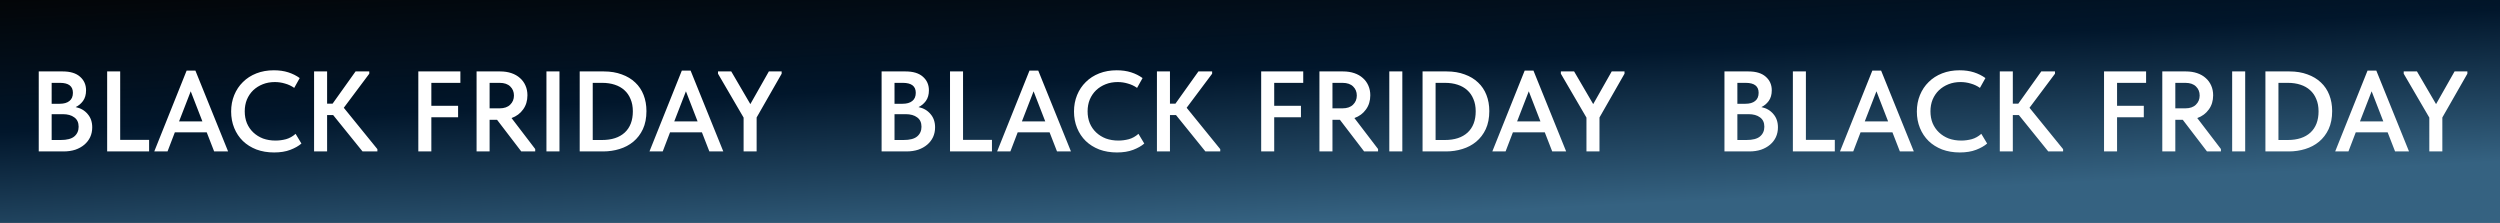
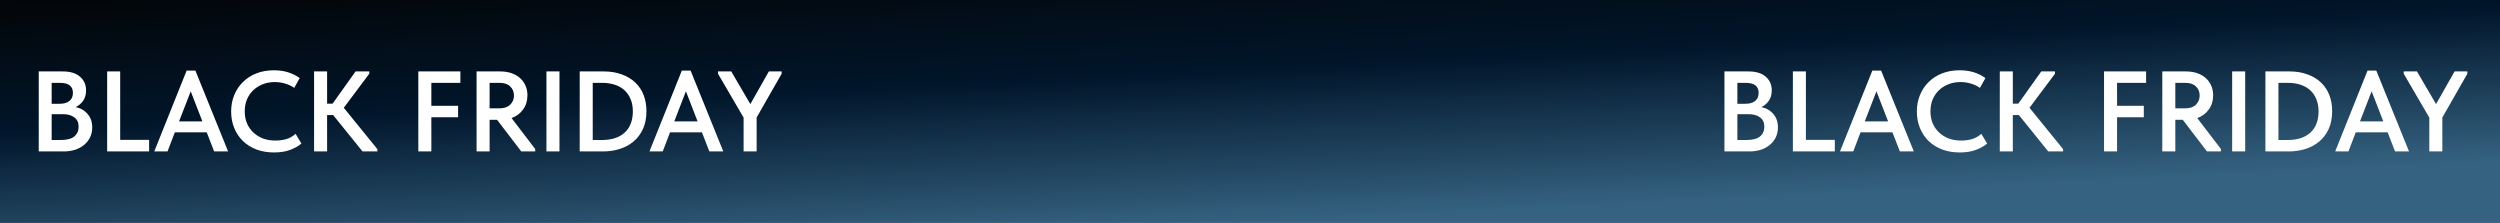
<svg xmlns="http://www.w3.org/2000/svg" width="875" height="78" viewBox="0 0 875 78" fill="none">
  <rect x="0" y="0" width="875" height="78" fill="#808080" stroke="none" />
  <rect width="875" height="78" fill="url(#paint0_linear_449_64)" />
  <path d="M13.56 25H21.96C24.6 25 26.613 25.613 28 26.84C29.413 28.067 30.12 29.653 30.12 31.6C30.12 33.12 29.76 34.373 29.04 35.36C28.32 36.32 27.467 37.027 26.48 37.48C28.24 37.853 29.64 38.667 30.68 39.92C31.747 41.147 32.28 42.693 32.28 44.56C32.28 45.813 32.04 46.96 31.56 48C31.08 49.013 30.4 49.893 29.52 50.64C28.64 51.387 27.587 51.973 26.36 52.4C25.133 52.8 23.773 53 22.28 53H13.56L13.56 25ZM18.08 39.96V49H21.24C23.427 49 25.013 48.587 26 47.76C27.013 46.907 27.52 45.773 27.52 44.36C27.52 42.893 27.013 41.8 26 41.08C25.013 40.333 23.68 39.96 22 39.96H18.08ZM18.08 29V36.32H20.92C22.36 36.32 23.48 36 24.28 35.36C25.107 34.72 25.52 33.76 25.52 32.48C25.52 30.16 24.013 29 21 29H18.08ZM42.065 48.96H52.185V53H37.505V25H42.065V48.96ZM65.314 24.72H68.394L79.834 53H74.954L72.354 46.32H61.194L58.634 53H53.994L65.314 24.72ZM62.674 42.48H70.834L66.754 31.96L62.674 42.48ZM95.939 53.36C93.672 53.36 91.605 53.013 89.739 52.32C87.899 51.6 86.325 50.613 85.019 49.36C83.712 48.08 82.699 46.56 81.979 44.8C81.259 43.04 80.899 41.12 80.899 39.04C80.899 36.96 81.259 35.04 81.979 33.28C82.699 31.52 83.712 30 85.019 28.72C86.325 27.413 87.899 26.4 89.739 25.68C91.579 24.96 93.619 24.6 95.859 24.6C97.725 24.6 99.405 24.84 100.899 25.32C102.392 25.8 103.725 26.467 104.899 27.32L102.979 30.76C101.992 30.067 100.912 29.56 99.739 29.24C98.592 28.893 97.405 28.72 96.179 28.72C94.659 28.72 93.259 28.973 91.979 29.48C90.699 29.987 89.579 30.693 88.619 31.6C87.685 32.507 86.952 33.587 86.419 34.84C85.912 36.093 85.659 37.467 85.659 38.96C85.659 40.48 85.912 41.867 86.419 43.12C86.952 44.373 87.699 45.453 88.659 46.36C89.619 47.267 90.752 47.973 92.059 48.48C93.392 48.96 94.859 49.2 96.459 49.2C97.659 49.2 98.872 49.04 100.099 48.72C101.325 48.373 102.445 47.747 103.459 46.84L105.499 50.24C104.512 51.093 103.219 51.827 101.619 52.44C100.019 53.053 98.125 53.36 95.939 53.36ZM114.487 36.28H116.407L124.447 25H129.247V25.8L120.327 37.72L132.087 52.2V53H126.887L116.607 40.28H114.487V53H109.927V25H114.487V36.28ZM146.412 25H161.132V29H150.972V37.04H160.332V41.04H150.972V53H146.412V25ZM175.082 25C176.522 25 177.829 25.2 179.002 25.6C180.176 26 181.176 26.573 182.002 27.32C182.829 28.04 183.469 28.92 183.922 29.96C184.376 30.973 184.602 32.107 184.602 33.36C184.602 35.28 184.096 36.933 183.082 38.32C182.096 39.707 180.749 40.707 179.042 41.32L187.322 52.16V53H182.442L173.962 41.92H171.362V53H166.802V25H175.082ZM174.842 37.92C176.469 37.92 177.709 37.493 178.562 36.64C179.442 35.787 179.882 34.72 179.882 33.44C179.882 32.16 179.456 31.107 178.602 30.28C177.749 29.427 176.509 29 174.882 29H171.362V37.92H174.842ZM195.815 53H191.255V25H195.815V53ZM202.896 53V25H211.336C213.683 25 215.776 25.347 217.616 26.04C219.483 26.707 221.056 27.653 222.336 28.88C223.616 30.08 224.589 31.533 225.256 33.24C225.923 34.947 226.256 36.827 226.256 38.88C226.256 41.307 225.843 43.413 225.016 45.2C224.189 46.96 223.069 48.427 221.656 49.6C220.269 50.747 218.656 51.6 216.816 52.16C215.003 52.72 213.096 53 211.096 53H202.896ZM210.696 49C214.109 49 216.763 48.133 218.656 46.4C220.549 44.64 221.496 42.16 221.496 38.96C221.496 37.333 221.229 35.907 220.696 34.68C220.189 33.427 219.469 32.387 218.536 31.56C217.603 30.707 216.469 30.067 215.136 29.64C213.829 29.213 212.376 29 210.776 29H207.456V49H210.696ZM238.634 24.72H241.714L253.154 53H248.274L245.674 46.32H234.514L231.954 53H227.314L238.634 24.72ZM235.994 42.48H244.154L240.074 31.96L235.994 42.48ZM264.82 41.12V53H260.26V41.16L251.3 25.8V25H255.94L262.62 36.44L269.1 25H273.58V25.8L264.82 41.12Z" fill="white" />
-   <path d="M308.56 25H316.96C319.6 25 321.613 25.613 323 26.84C324.413 28.067 325.12 29.653 325.12 31.6C325.12 33.12 324.76 34.373 324.04 35.36C323.32 36.32 322.467 37.027 321.48 37.48C323.24 37.853 324.64 38.667 325.68 39.92C326.747 41.147 327.28 42.693 327.28 44.56C327.28 45.813 327.04 46.96 326.56 48C326.08 49.013 325.4 49.893 324.52 50.64C323.64 51.387 322.587 51.973 321.36 52.4C320.133 52.8 318.773 53 317.28 53H308.56V25ZM313.08 39.96V49H316.24C318.427 49 320.013 48.587 321 47.76C322.013 46.907 322.52 45.773 322.52 44.36C322.52 42.893 322.013 41.8 321 41.08C320.013 40.333 318.68 39.96 317 39.96H313.08ZM313.08 29V36.32H315.92C317.36 36.32 318.48 36 319.28 35.36C320.107 34.72 320.52 33.76 320.52 32.48C320.52 30.16 319.013 29 316 29H313.08ZM337.065 48.96H347.185V53H332.505V25H337.065V48.96ZM360.314 24.72H363.394L374.834 53H369.954L367.354 46.32H356.194L353.634 53H348.994L360.314 24.72ZM357.674 42.48H365.834L361.754 31.96L357.674 42.48ZM390.939 53.36C388.672 53.36 386.605 53.013 384.739 52.32C382.899 51.6 381.325 50.613 380.019 49.36C378.712 48.08 377.699 46.56 376.979 44.8C376.259 43.04 375.899 41.12 375.899 39.04C375.899 36.96 376.259 35.04 376.979 33.28C377.699 31.52 378.712 30 380.019 28.72C381.325 27.413 382.899 26.4 384.739 25.68C386.579 24.96 388.619 24.6 390.859 24.6C392.725 24.6 394.405 24.84 395.899 25.32C397.392 25.8 398.725 26.467 399.899 27.32L397.979 30.76C396.992 30.067 395.912 29.56 394.739 29.24C393.592 28.893 392.405 28.72 391.179 28.72C389.659 28.72 388.259 28.973 386.979 29.48C385.699 29.987 384.579 30.693 383.619 31.6C382.685 32.507 381.952 33.587 381.419 34.84C380.912 36.093 380.659 37.467 380.659 38.96C380.659 40.48 380.912 41.867 381.419 43.12C381.952 44.373 382.699 45.453 383.659 46.36C384.619 47.267 385.752 47.973 387.059 48.48C388.392 48.96 389.859 49.2 391.459 49.2C392.659 49.2 393.872 49.04 395.099 48.72C396.325 48.373 397.445 47.747 398.459 46.84L400.499 50.24C399.512 51.093 398.219 51.827 396.619 52.44C395.019 53.053 393.125 53.36 390.939 53.36ZM409.487 36.28H411.407L419.447 25H424.247V25.8L415.327 37.72L427.087 52.2V53H421.887L411.607 40.28H409.487V53H404.927V25H409.487V36.28ZM441.412 25H456.132V29H445.972V37.04H455.332V41.04H445.972V53H441.412V25ZM470.082 25C471.522 25 472.829 25.2 474.002 25.6C475.176 26 476.176 26.573 477.002 27.32C477.829 28.04 478.469 28.92 478.922 29.96C479.376 30.973 479.602 32.107 479.602 33.36C479.602 35.28 479.096 36.933 478.082 38.32C477.096 39.707 475.749 40.707 474.042 41.32L482.322 52.16V53H477.442L468.962 41.92H466.362V53H461.802V25H470.082ZM469.842 37.92C471.469 37.92 472.709 37.493 473.562 36.64C474.442 35.787 474.882 34.72 474.882 33.44C474.882 32.16 474.456 31.107 473.602 30.28C472.749 29.427 471.509 29 469.882 29H466.362V37.92H469.842ZM490.815 53H486.255V25H490.815V53ZM497.896 53V25H506.336C508.683 25 510.776 25.347 512.616 26.04C514.483 26.707 516.056 27.653 517.336 28.88C518.616 30.08 519.589 31.533 520.256 33.24C520.923 34.947 521.256 36.827 521.256 38.88C521.256 41.307 520.843 43.413 520.016 45.2C519.189 46.96 518.069 48.427 516.656 49.6C515.269 50.747 513.656 51.6 511.816 52.16C510.003 52.72 508.096 53 506.096 53H497.896ZM505.696 49C509.109 49 511.763 48.133 513.656 46.4C515.549 44.64 516.496 42.16 516.496 38.96C516.496 37.333 516.229 35.907 515.696 34.68C515.189 33.427 514.469 32.387 513.536 31.56C512.603 30.707 511.469 30.067 510.136 29.64C508.829 29.213 507.376 29 505.776 29H502.456V49H505.696ZM533.634 24.72H536.714L548.154 53H543.274L540.674 46.32H529.514L526.954 53H522.314L533.634 24.72ZM530.994 42.48H539.154L535.074 31.96L530.994 42.48ZM559.82 41.12V53H555.26V41.16L546.3 25.8V25H550.94L557.62 36.44L564.1 25H568.58V25.8L559.82 41.12Z" fill="white" />
  <path d="M603.56 25H611.96C614.6 25 616.613 25.613 618 26.84C619.413 28.067 620.12 29.653 620.12 31.6C620.12 33.12 619.76 34.373 619.04 35.36C618.32 36.32 617.467 37.027 616.48 37.48C618.24 37.853 619.64 38.667 620.68 39.92C621.747 41.147 622.28 42.693 622.28 44.56C622.28 45.813 622.04 46.96 621.56 48C621.08 49.013 620.4 49.893 619.52 50.64C618.64 51.387 617.587 51.973 616.36 52.4C615.133 52.8 613.773 53 612.28 53H603.56V25ZM608.08 39.96V49H611.24C613.427 49 615.013 48.587 616 47.76C617.013 46.907 617.52 45.773 617.52 44.36C617.52 42.893 617.013 41.8 616 41.08C615.013 40.333 613.68 39.96 612 39.96H608.08ZM608.08 29V36.32H610.92C612.36 36.32 613.48 36 614.28 35.36C615.107 34.72 615.52 33.76 615.52 32.48C615.52 30.16 614.013 29 611 29H608.08ZM632.065 48.96H642.185V53H627.505V25H632.065V48.96ZM655.314 24.72H658.394L669.834 53H664.954L662.354 46.32H651.194L648.634 53H643.994L655.314 24.72ZM652.674 42.48H660.834L656.754 31.96L652.674 42.48ZM685.939 53.36C683.672 53.36 681.605 53.013 679.739 52.32C677.899 51.6 676.325 50.613 675.019 49.36C673.712 48.08 672.699 46.56 671.979 44.8C671.259 43.04 670.899 41.12 670.899 39.04C670.899 36.96 671.259 35.04 671.979 33.28C672.699 31.52 673.712 30 675.019 28.72C676.325 27.413 677.899 26.4 679.739 25.68C681.579 24.96 683.619 24.6 685.859 24.6C687.725 24.6 689.405 24.84 690.899 25.32C692.392 25.8 693.725 26.467 694.899 27.32L692.979 30.76C691.992 30.067 690.912 29.56 689.739 29.24C688.592 28.893 687.405 28.72 686.179 28.72C684.659 28.72 683.259 28.973 681.979 29.48C680.699 29.987 679.579 30.693 678.619 31.6C677.685 32.507 676.952 33.587 676.419 34.84C675.912 36.093 675.659 37.467 675.659 38.96C675.659 40.48 675.912 41.867 676.419 43.12C676.952 44.373 677.699 45.453 678.659 46.36C679.619 47.267 680.752 47.973 682.059 48.48C683.392 48.96 684.859 49.2 686.459 49.2C687.659 49.2 688.872 49.04 690.099 48.72C691.325 48.373 692.445 47.747 693.459 46.84L695.499 50.24C694.512 51.093 693.219 51.827 691.619 52.44C690.019 53.053 688.125 53.36 685.939 53.36ZM704.487 36.28H706.407L714.447 25H719.247V25.8L710.327 37.72L722.087 52.2V53H716.887L706.607 40.28H704.487V53H699.927V25H704.487V36.28ZM736.412 25H751.132V29H740.972V37.04H750.332V41.04H740.972V53H736.412V25ZM765.082 25C766.522 25 767.829 25.2 769.002 25.6C770.176 26 771.176 26.573 772.002 27.32C772.829 28.04 773.469 28.92 773.922 29.96C774.376 30.973 774.602 32.107 774.602 33.36C774.602 35.28 774.096 36.933 773.082 38.32C772.096 39.707 770.749 40.707 769.042 41.32L777.322 52.16V53H772.442L763.962 41.92H761.362V53H756.802V25H765.082ZM764.842 37.92C766.469 37.92 767.709 37.493 768.562 36.64C769.442 35.787 769.882 34.72 769.882 33.44C769.882 32.16 769.456 31.107 768.602 30.28C767.749 29.427 766.509 29 764.882 29H761.362V37.92H764.842ZM785.815 53H781.255V25H785.815V53ZM792.896 53V25H801.336C803.683 25 805.776 25.347 807.616 26.04C809.483 26.707 811.056 27.653 812.336 28.88C813.616 30.08 814.589 31.533 815.256 33.24C815.923 34.947 816.256 36.827 816.256 38.88C816.256 41.307 815.843 43.413 815.016 45.2C814.189 46.96 813.069 48.427 811.656 49.6C810.269 50.747 808.656 51.6 806.816 52.16C805.003 52.72 803.096 53 801.096 53H792.896ZM800.696 49C804.109 49 806.763 48.133 808.656 46.4C810.549 44.64 811.496 42.16 811.496 38.96C811.496 37.333 811.229 35.907 810.696 34.68C810.189 33.427 809.469 32.387 808.536 31.56C807.603 30.707 806.469 30.067 805.136 29.64C803.829 29.213 802.376 29 800.776 29H797.456V49H800.696ZM828.634 24.72H831.714L843.154 53H838.274L835.674 46.32H824.514L821.954 53H817.314L828.634 24.72ZM825.994 42.48H834.154L830.074 31.96L825.994 42.48ZM854.82 41.12V53H850.26V41.16L841.3 25.8V25H845.94L852.62 36.44L859.1 25H863.58V25.8L854.82 41.12Z" fill="white" />
  <defs>
    <linearGradient id="paint0_linear_449_64" x1="-9.11265e-06" y1="-5.984" x2="5.158" y2="99.203" gradientUnits="userSpaceOnUse">
      <stop stop-color="#030303" />
      <stop offset="0.495" stop-color="#01162B" />
      <stop offset="1" stop-color="#356281" />
    </linearGradient>
  </defs>
</svg>